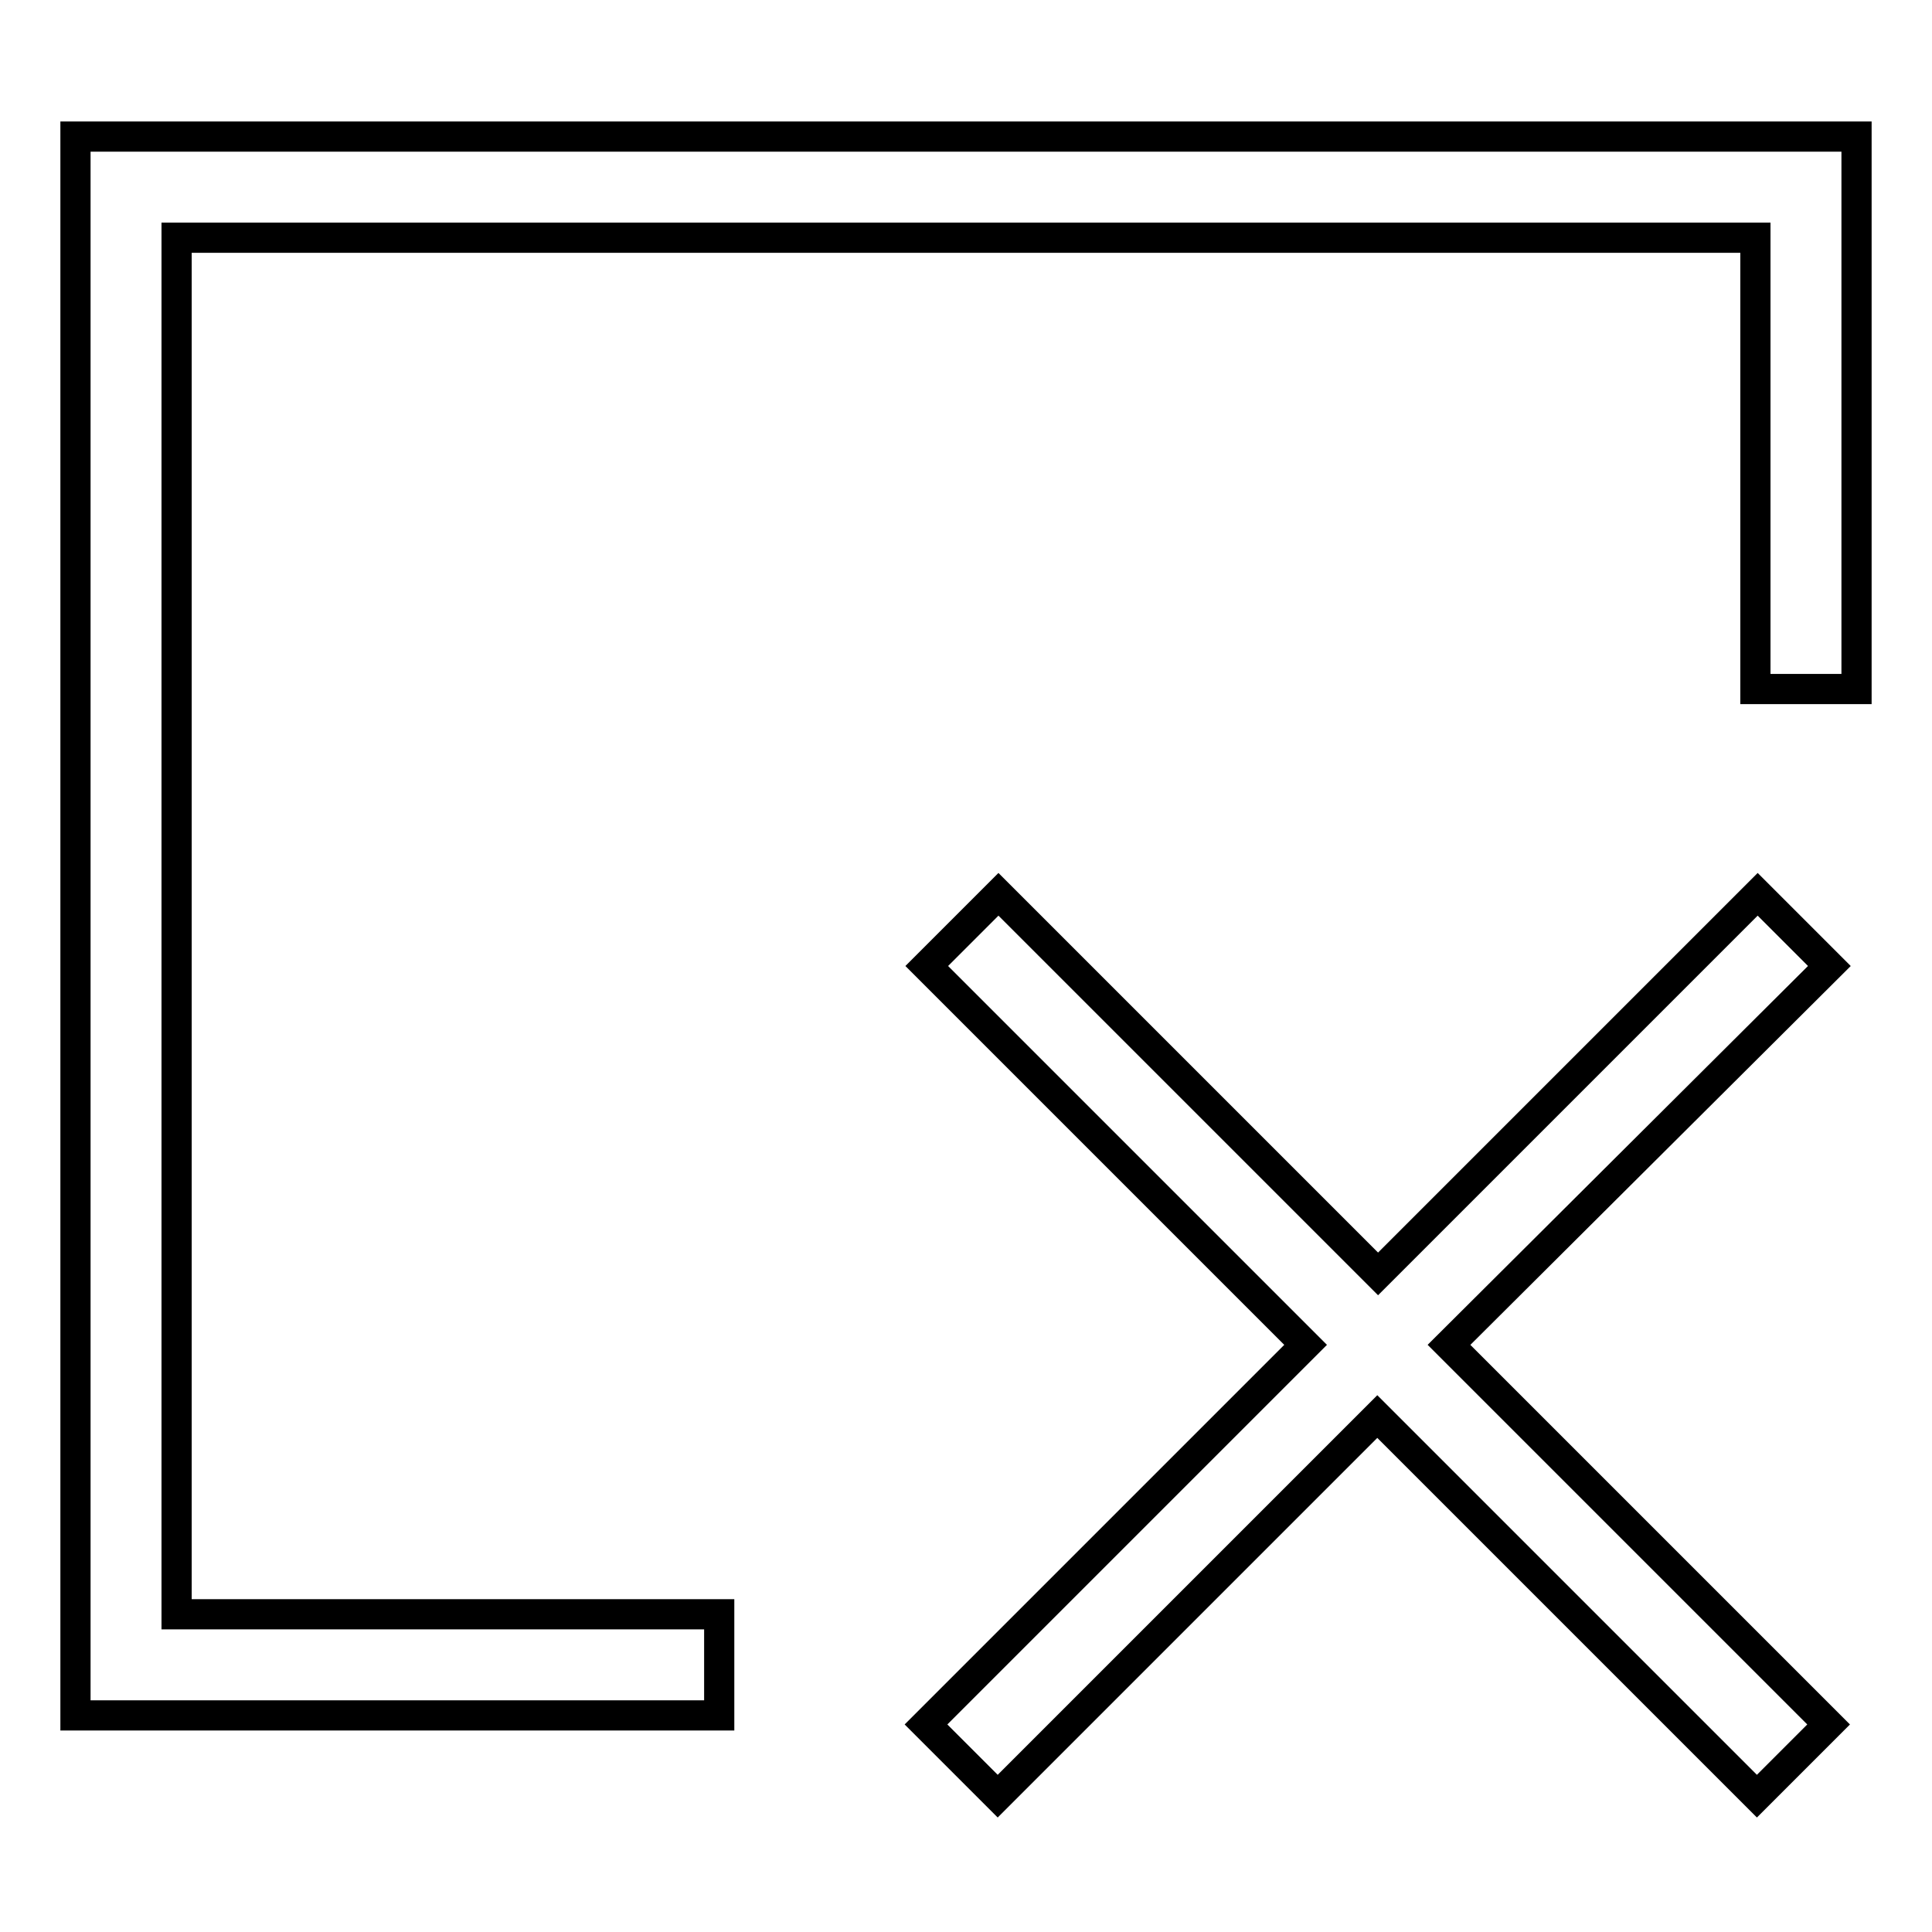
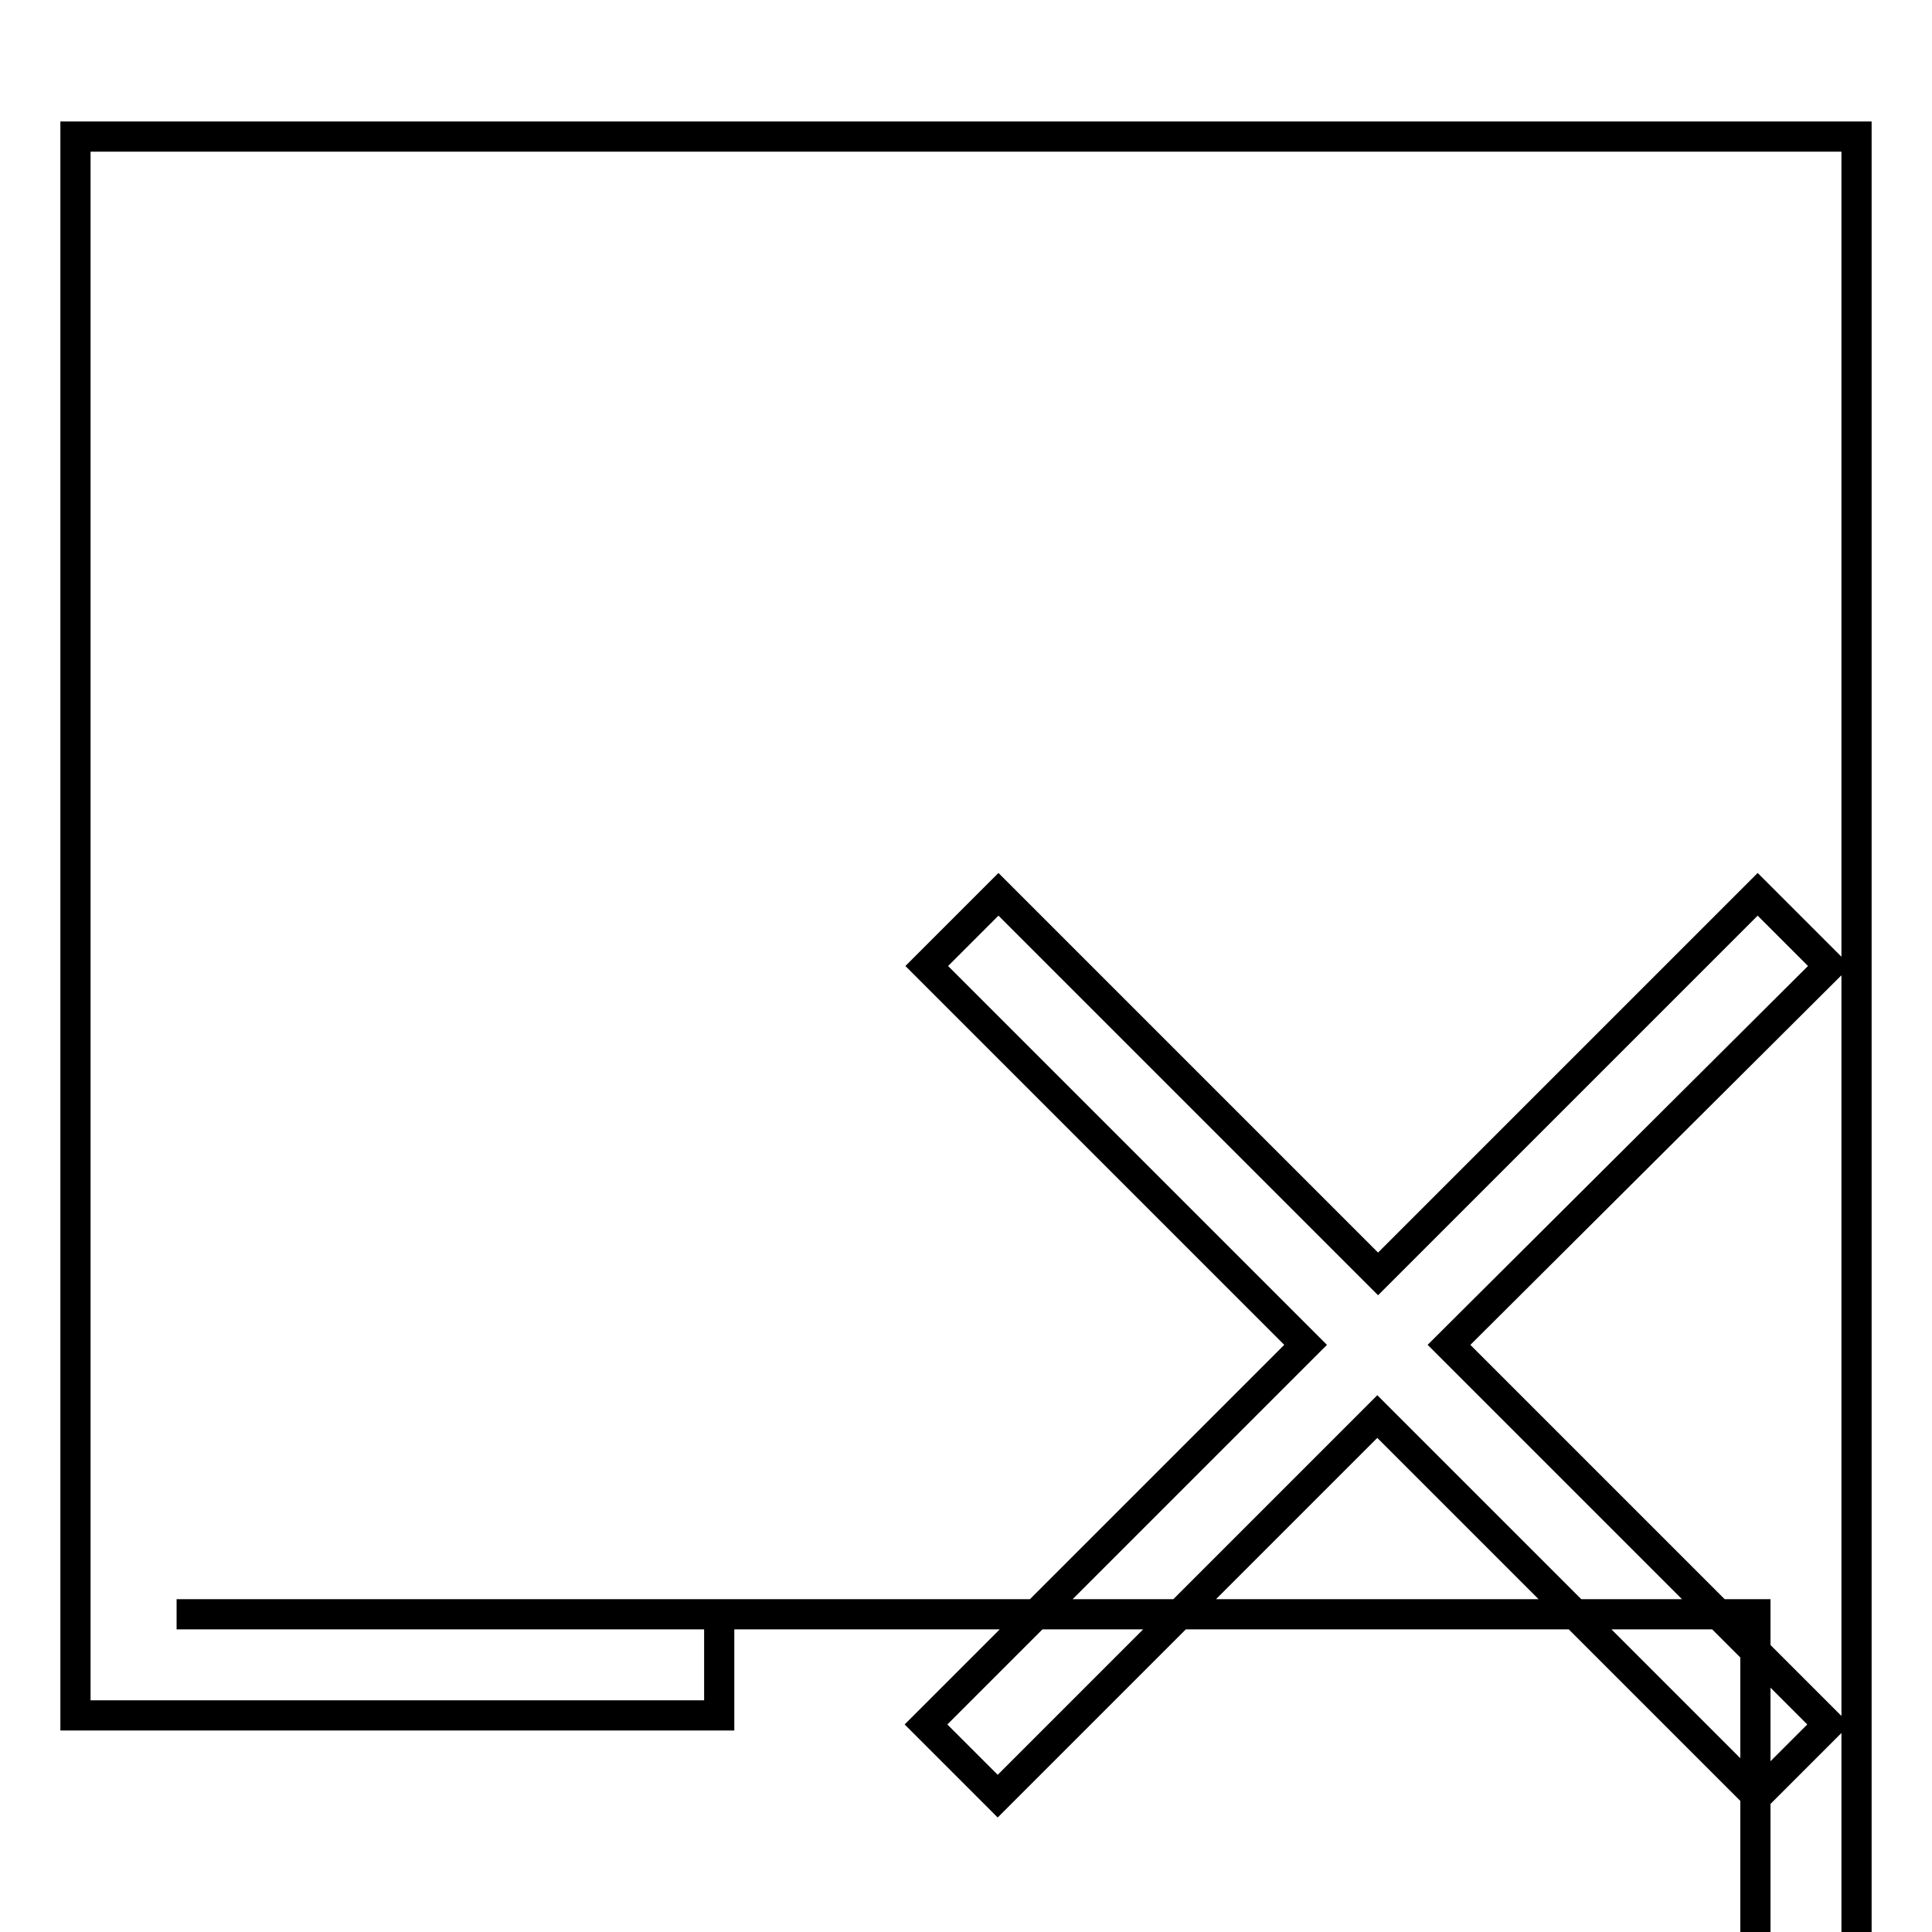
<svg xmlns="http://www.w3.org/2000/svg" version="1.1" x="0px" y="0px" viewBox="0 0 256 256" enable-background="new 0 0 256 256" xml:space="preserve">
  <g>
-     <path stroke-width="4" fill-opacity="0" stroke="#000000" d="M95.3,213.9H23.4V31.5h209.2v59.8H246V18.1H10v209.2h85.3V213.9z M192,178.2l50.3,50.3l-9.5,9.5l-50.3-50.3 l-50.3,50.3l-9.5-9.5l50.3-50.3l-50.2-50.2l9.5-9.5l50.3,50.3l50.3-50.3l9.5,9.5L192,178.2z" />
+     <path stroke-width="4" fill-opacity="0" stroke="#000000" d="M95.3,213.9H23.4h209.2v59.8H246V18.1H10v209.2h85.3V213.9z M192,178.2l50.3,50.3l-9.5,9.5l-50.3-50.3 l-50.3,50.3l-9.5-9.5l50.3-50.3l-50.2-50.2l9.5-9.5l50.3,50.3l50.3-50.3l9.5,9.5L192,178.2z" />
  </g>
</svg>